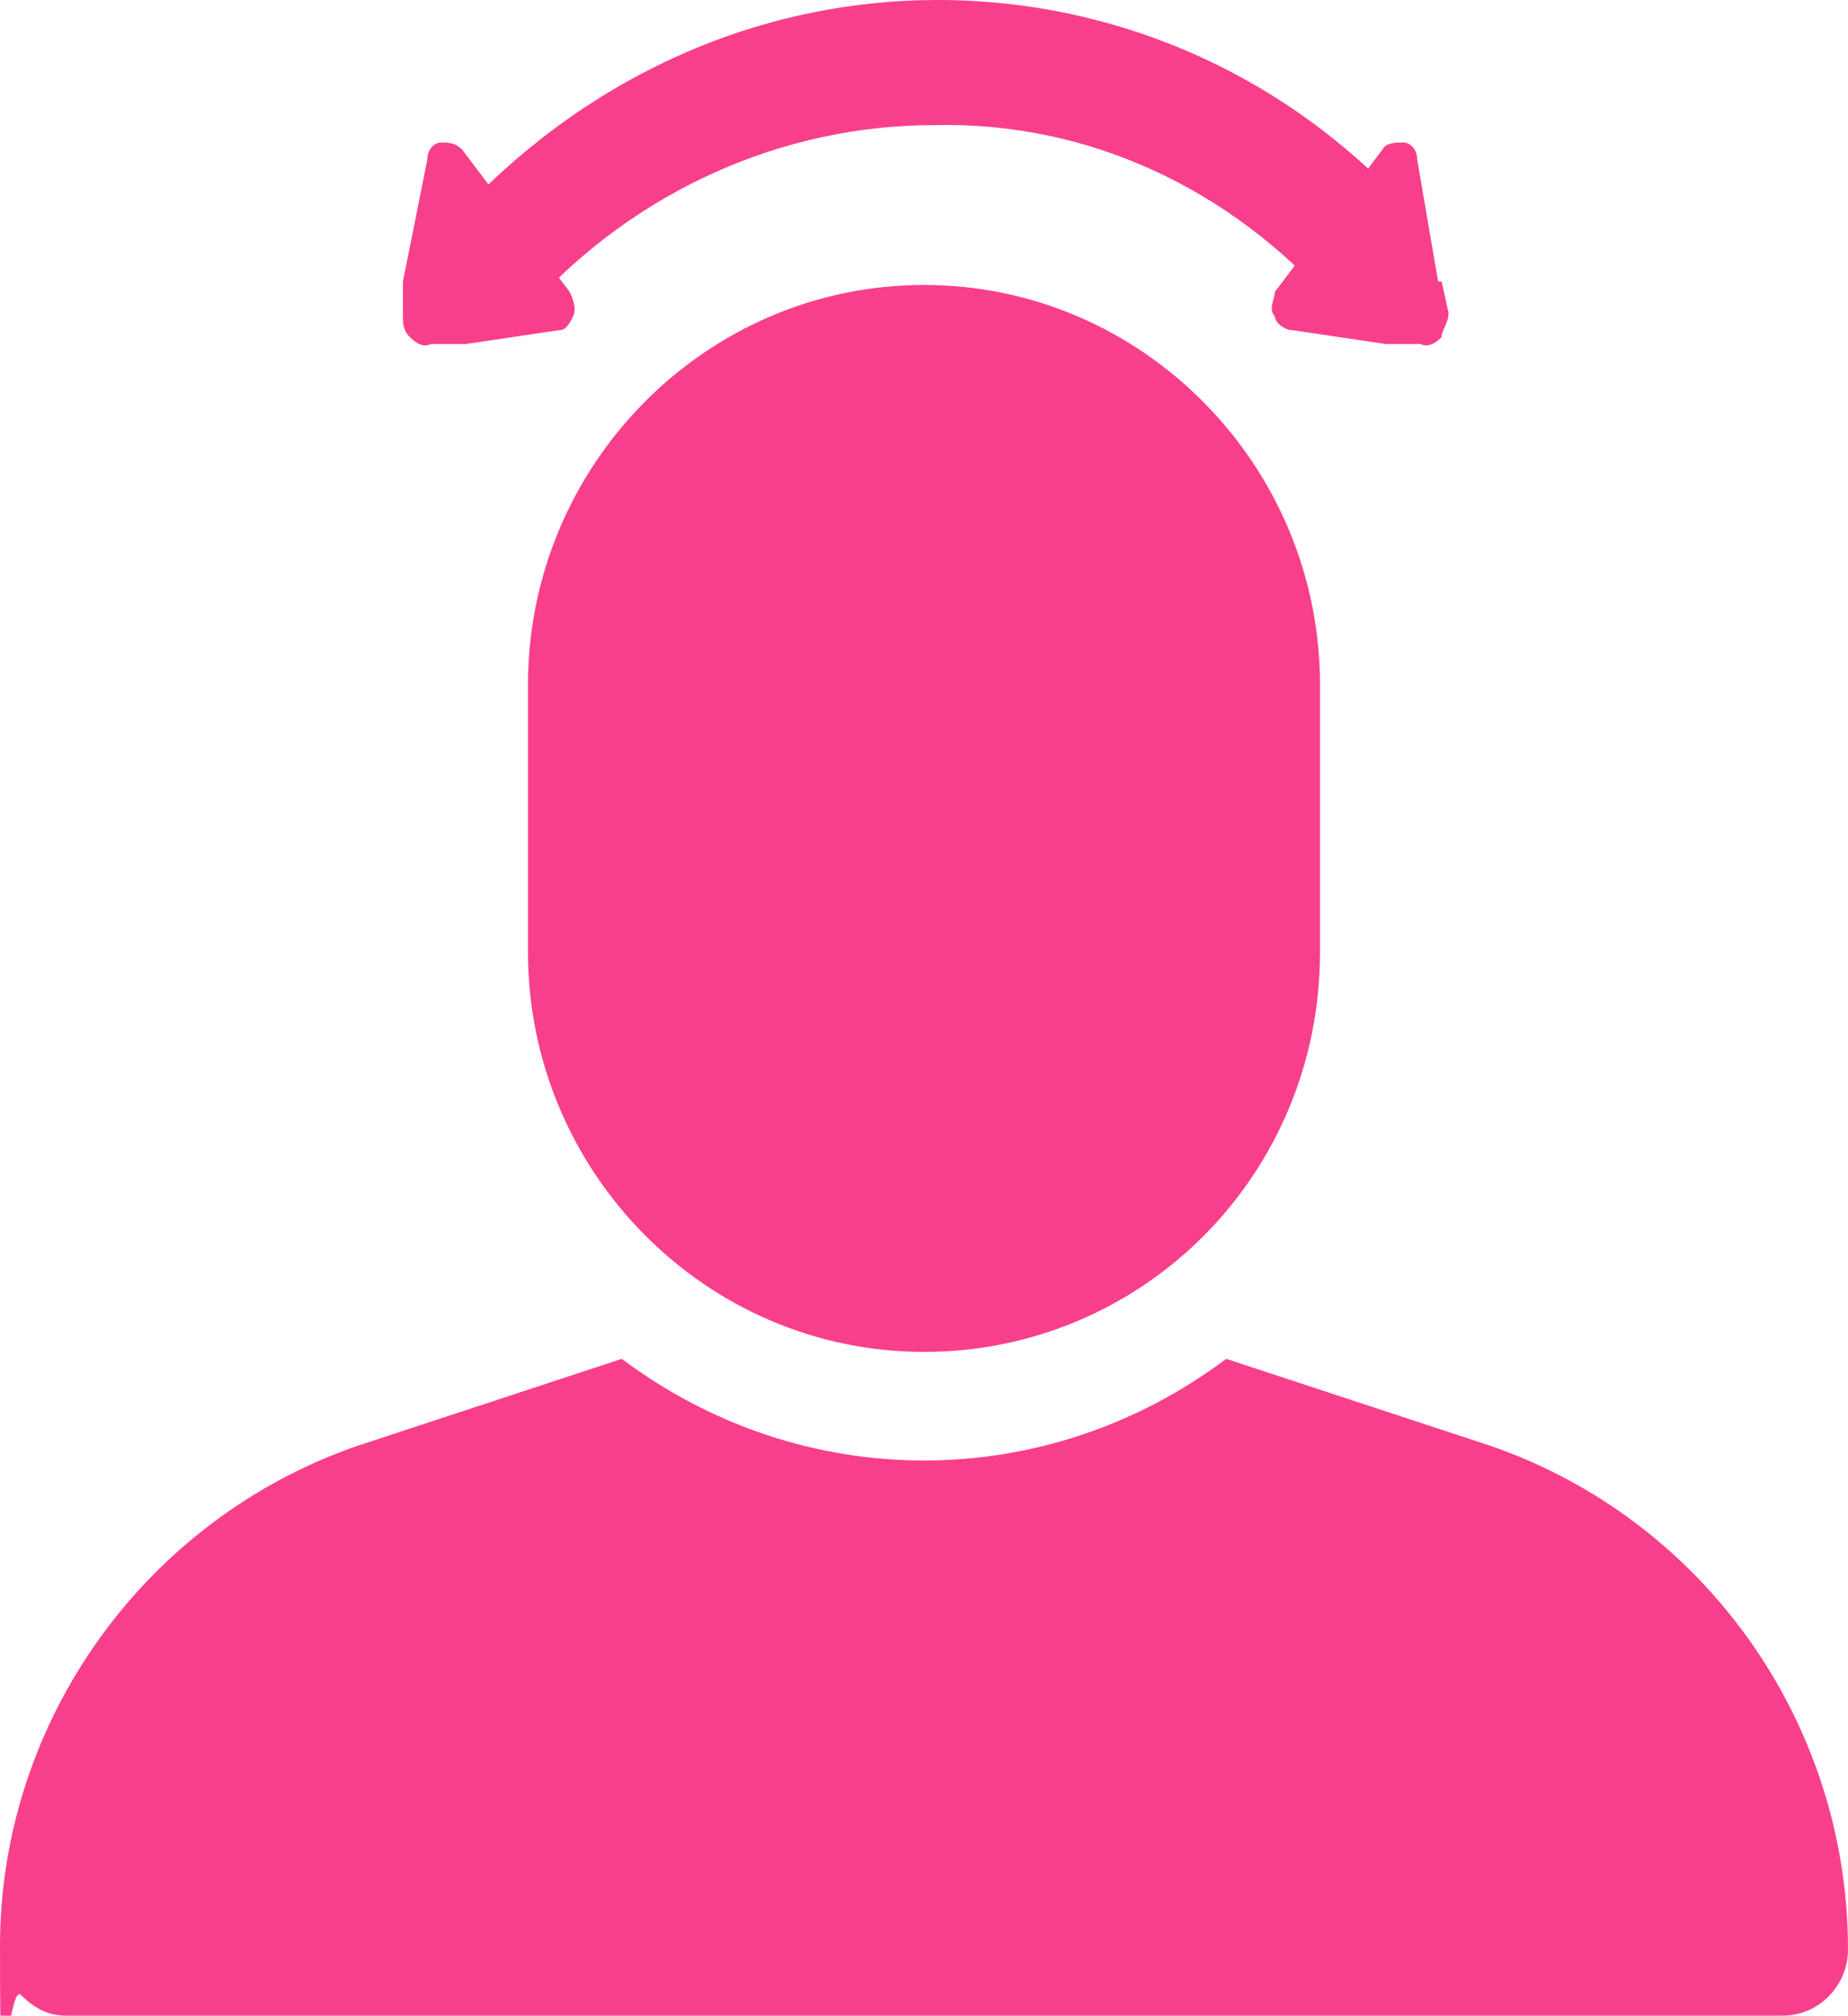
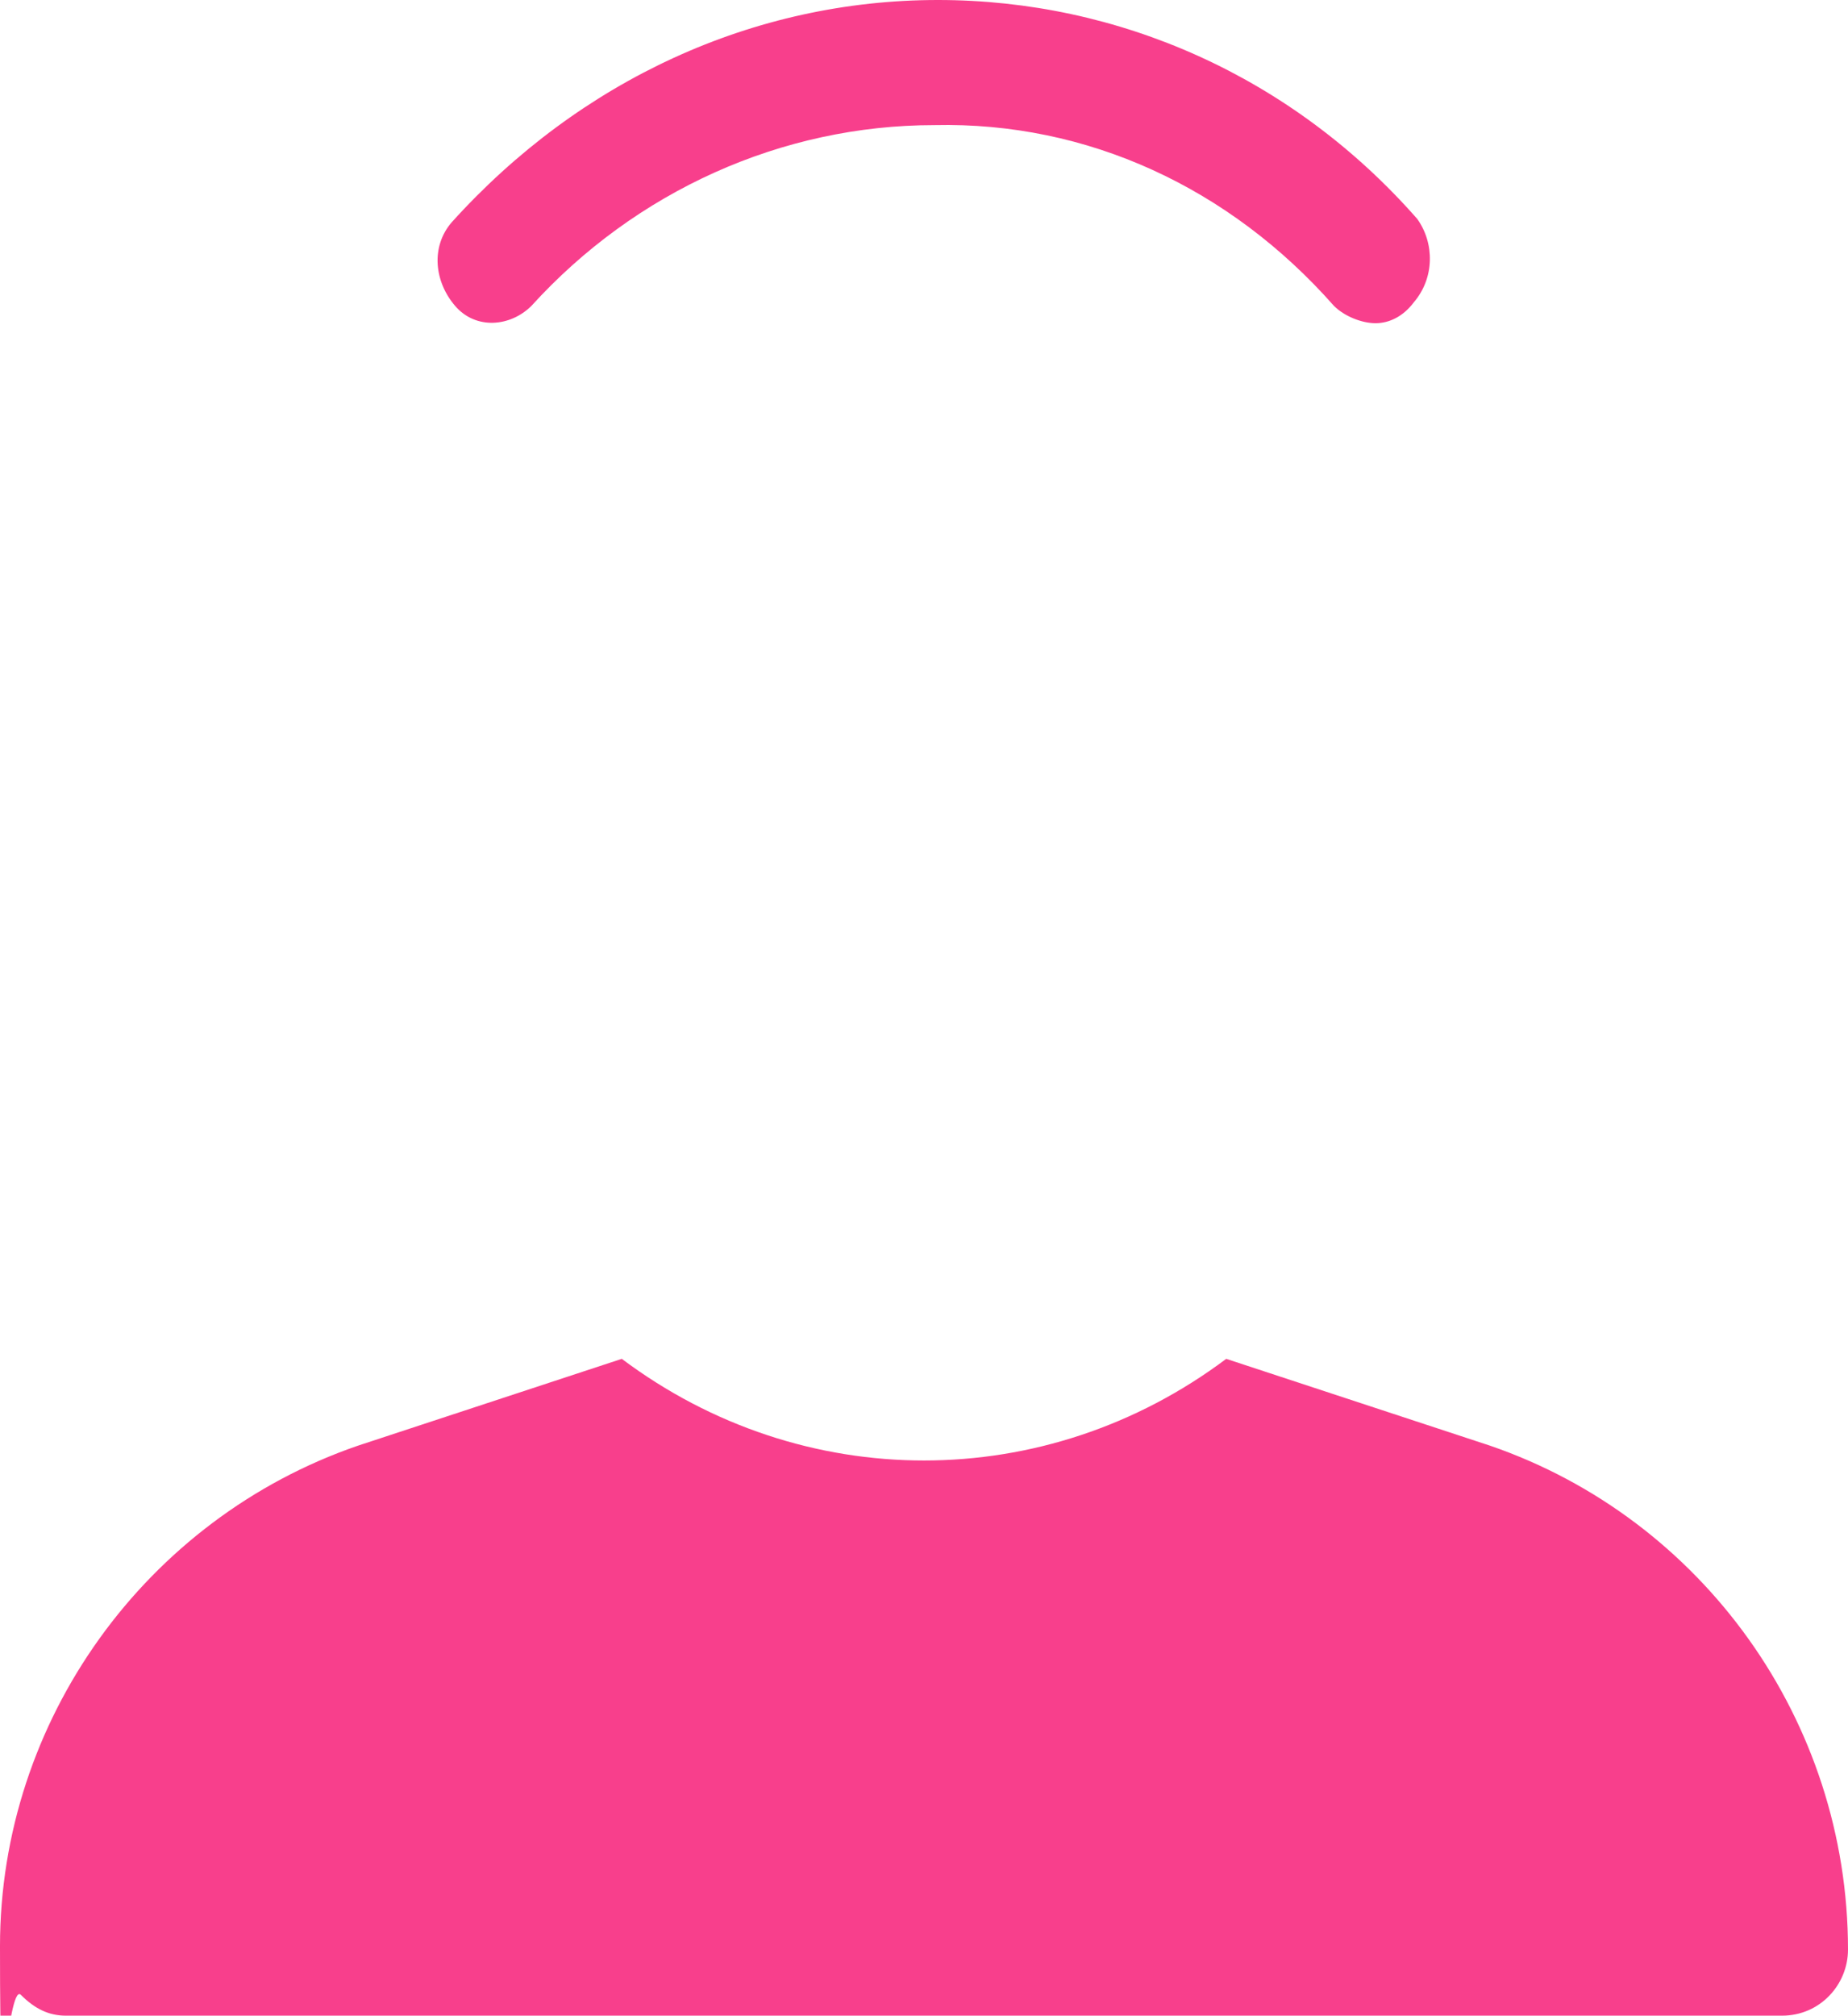
<svg xmlns="http://www.w3.org/2000/svg" id="uuid-084ad9ad-6422-4122-8fa5-d6e87f6c3713" viewBox="0 0 53.2 58">
  <g id="uuid-41b1a0c3-10ff-4e91-96a8-45f763ec361e">
    <path id="uuid-7dc0f408-d4a3-4ee1-8ce6-a200970d1392" d="M42.9,41.6l-7.6-2.5c-5.2,3.9-12.2,3.9-17.4,0l-7.6,2.5c-6.1,2.1-10.3,7.9-10.3,14.4s.2,1,.6,1.4,.8,.6,1.3,.6H51.3c1.1,0,1.9-.9,1.9-1.9,0-6.6-4.2-12.4-10.3-14.5Z" style="fill:#f83f8c; fill-rule:evenodd;" />
-     <path id="uuid-b76f3cf2-967b-4a6f-ba2a-48496095171a" d="M38,19.7c0-6.3-5.1-11.5-11.4-11.5s-11.4,5.2-11.4,11.5v7.7c0,6.3,5.1,11.5,11.4,11.5s11.4-5.1,11.4-11.5v-7.7Z" style="fill:#f83f8c; fill-rule:evenodd;" />
    <path id="uuid-6b18878e-c052-4a76-899c-000194ee84b5" d="M39.6,9.3c-.4,0-.9-.2-1.2-.5-3-3.4-7.1-5.3-11.5-5.2h0c-4.4,0-8.6,1.9-11.6,5.2-.6,.6-1.6,.7-2.2,0s-.7-1.7-.1-2.4C16.7,2.3,21.7,0,27,0h0c5.2,0,10.2,2.2,13.8,6.3,.5,.7,.5,1.7-.1,2.4-.3,.4-.7,.6-1.1,.6Z" style="fill:#f83f8c; fill-rule:evenodd;" />
-     <path id="uuid-57308c57-e054-45f2-99ff-1eda5c3510f9" d="M11.6,9.1v-1l.7-3.5c0-.3,.2-.5,.4-.5,.2,0,.4,0,.6,.2l3.1,4.1c.1,.2,.2,.5,.1,.7s-.2,.4-.4,.4l-2.7,.4h-1c-.2,.1-.4,0-.6-.2s-.2-.4-.2-.6Z" style="fill:#f83f8c; fill-rule:evenodd;" />
-     <path id="uuid-300c3126-4dd2-45a9-a8d9-d77b5ad8476c" d="M41.4,8.1l-.6-3.5c0-.3-.2-.5-.4-.5-.2,0-.5,0-.6,.2l-3.1,4.1c0,.2-.2,.5,0,.7,0,.2,.3,.4,.5,.4l2.7,.4h1c.2,.1,.4,0,.6-.2,0-.2,.2-.4,.2-.7l-.2-.9Z" style="fill:#f83f8c; fill-rule:evenodd;" />
  </g>
</svg>